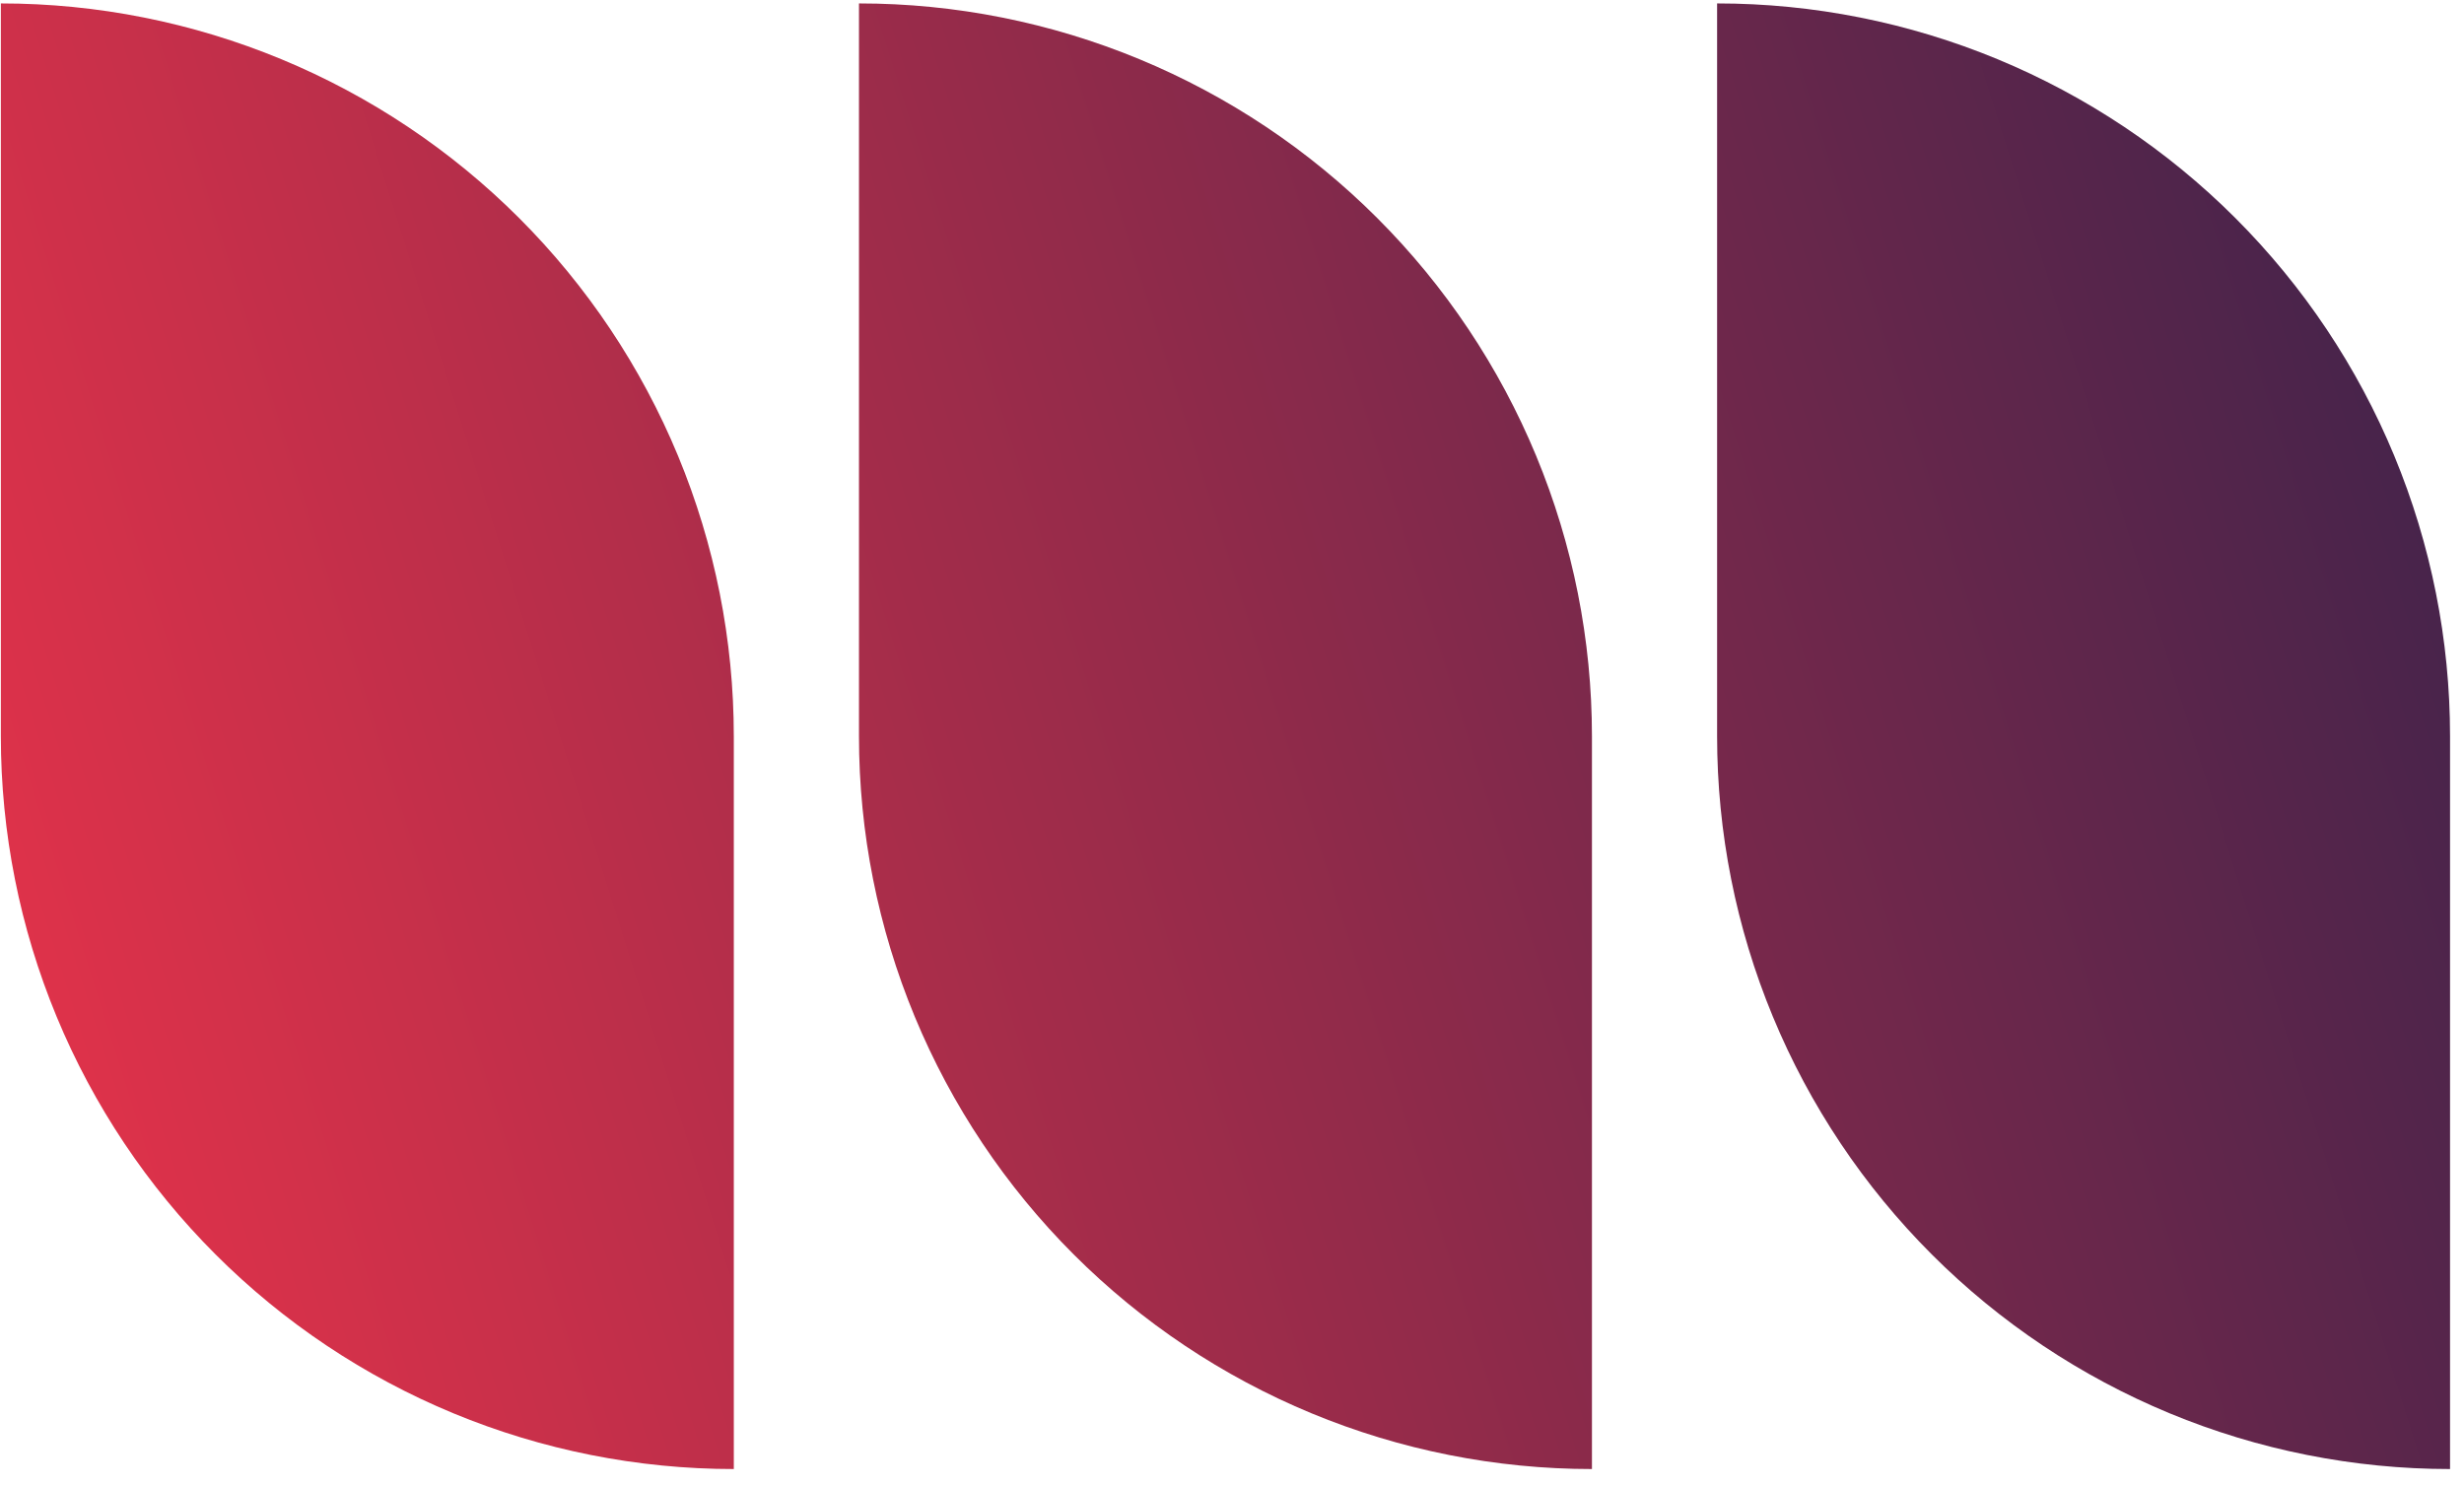
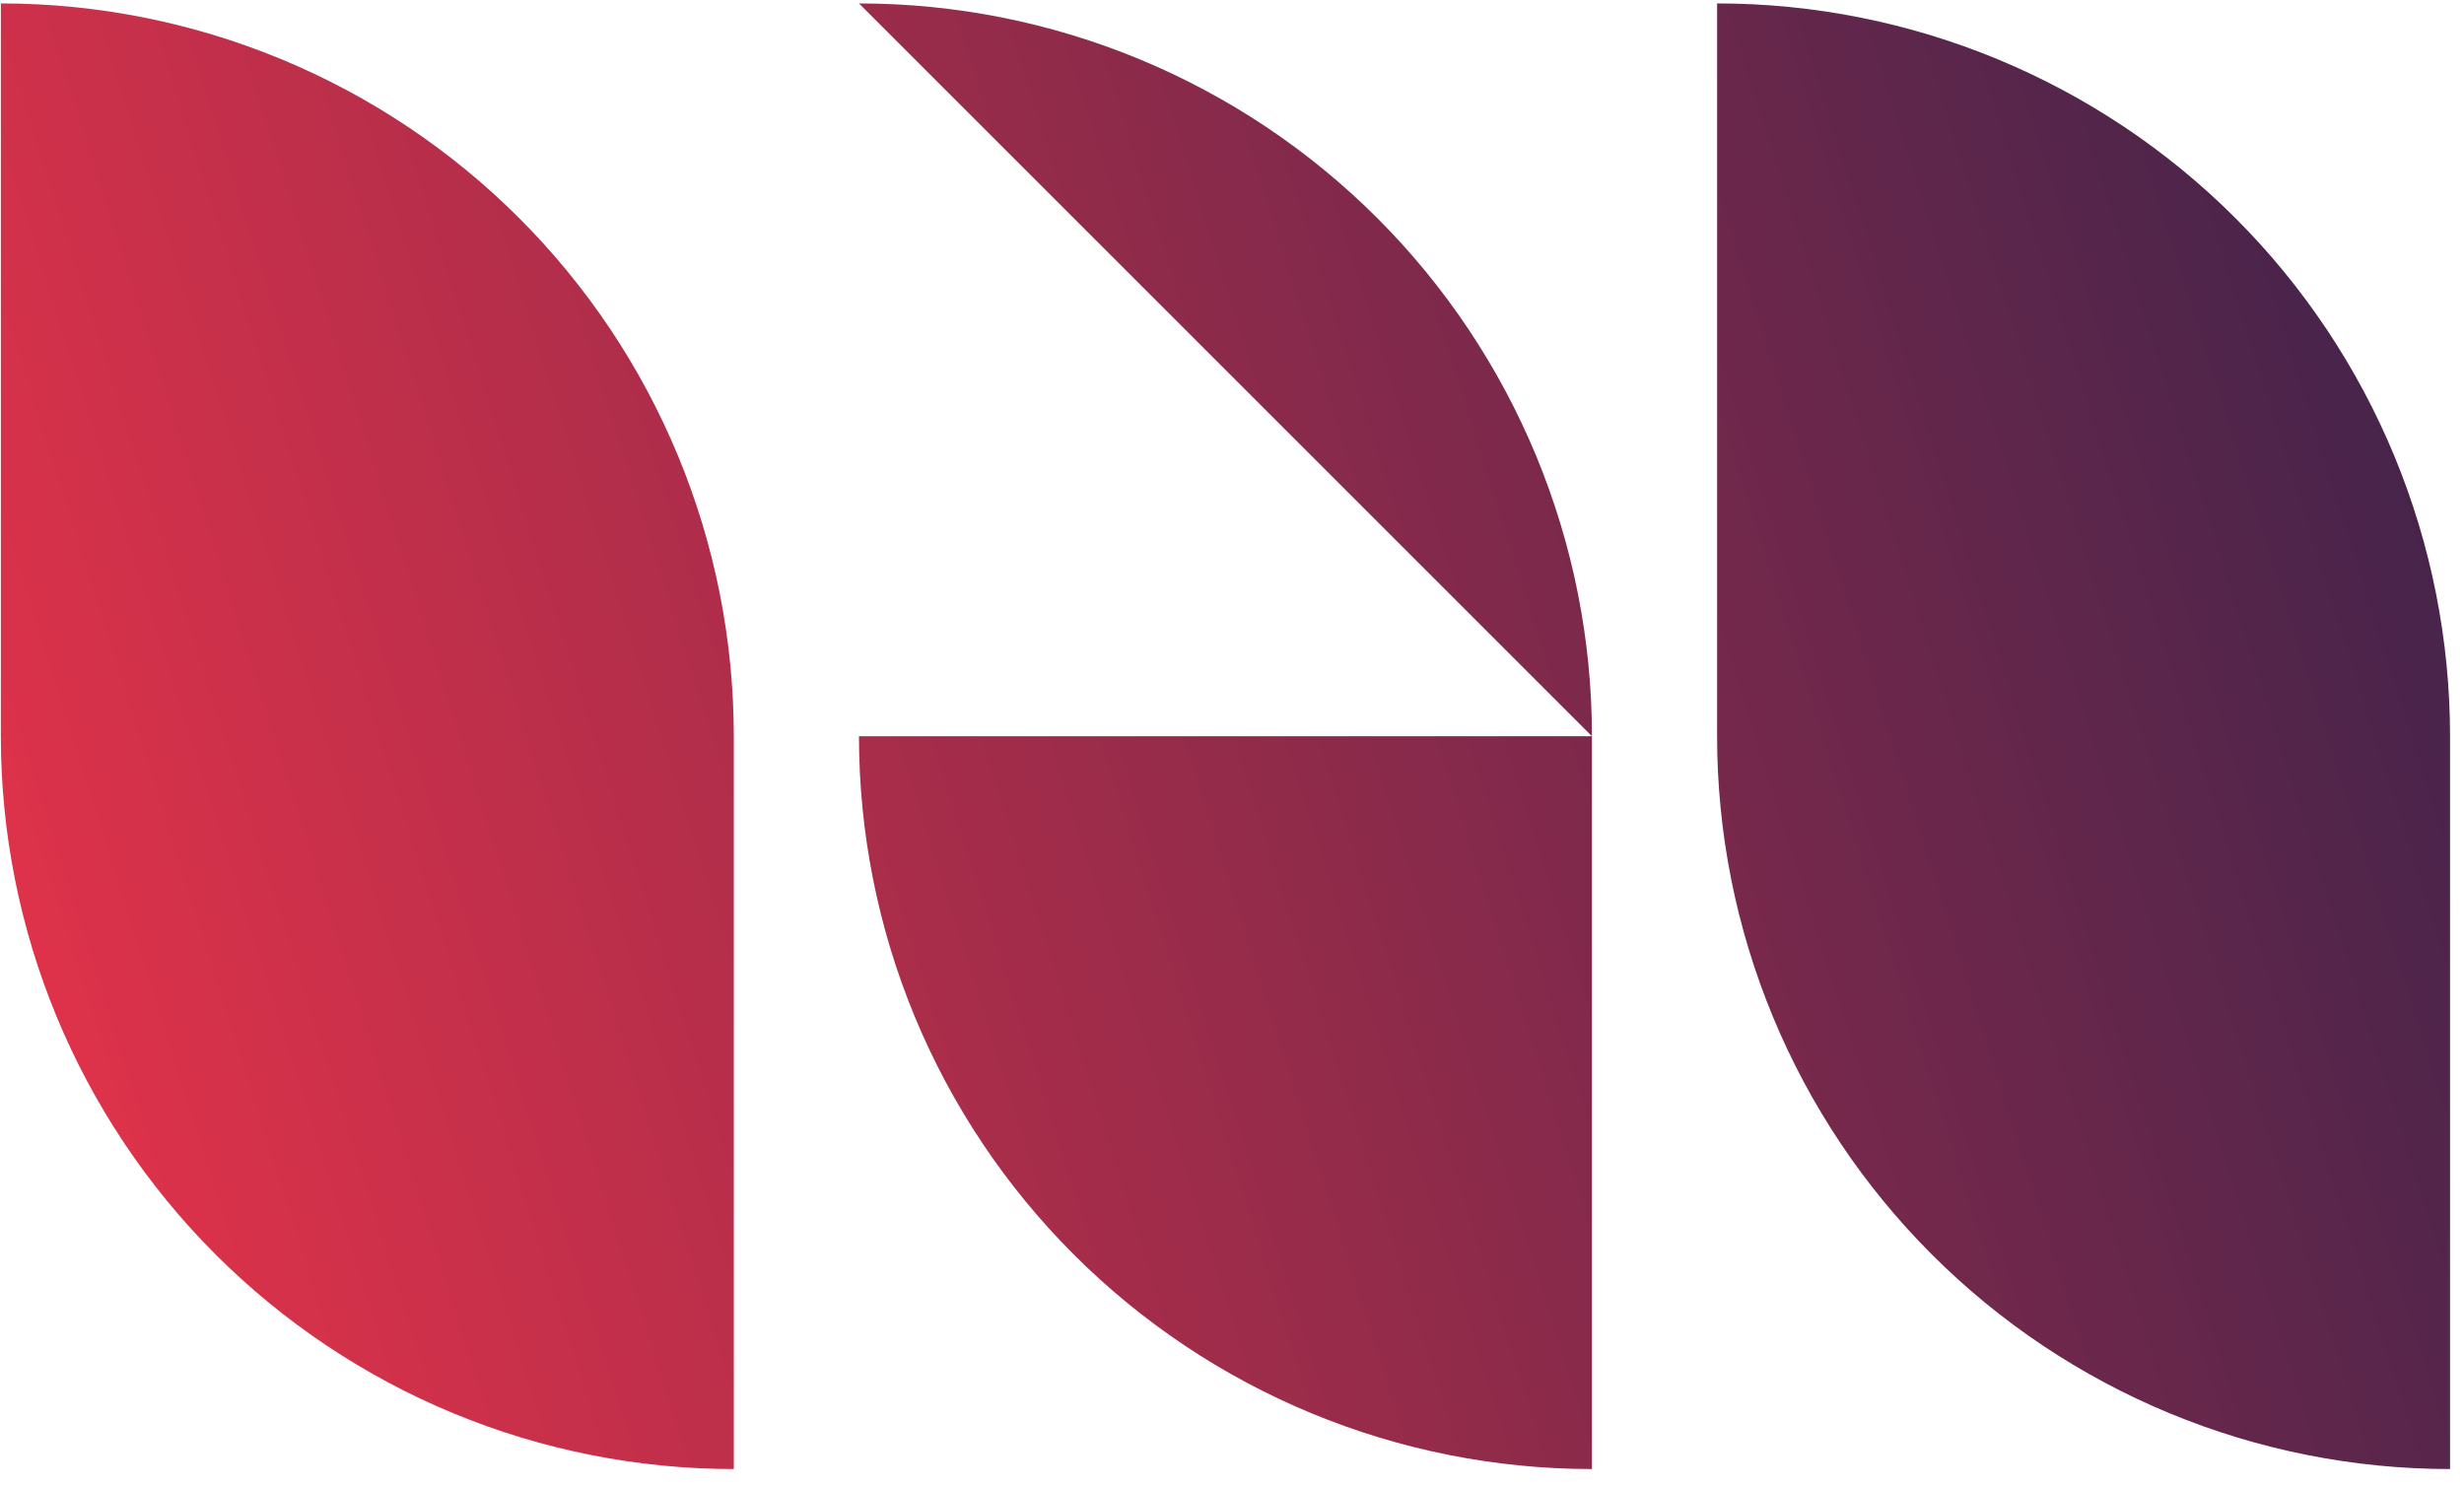
<svg xmlns="http://www.w3.org/2000/svg" width="136" height="82" viewBox="0 0 136 82" fill="none">
-   <path fill-rule="evenodd" clip-rule="evenodd" d="M106.624 69.251C102.867 65.495 99.887 61.035 97.854 56.126C95.821 51.218 94.775 45.957 94.775 40.645L135.23 40.645V81.1C129.917 81.1 124.657 80.054 119.748 78.021C114.84 75.988 110.38 73.008 106.624 69.251ZM94.775 0.189C100.087 0.189 105.348 1.236 110.256 3.269C115.164 5.302 119.624 8.282 123.381 12.038C127.138 15.795 130.118 20.255 132.151 25.163C134.184 30.071 135.23 35.332 135.23 40.645L94.775 40.645L94.775 0.189ZM3.126 56.127C5.16 61.035 8.139 65.495 11.896 69.251C15.653 73.008 20.113 75.988 25.021 78.021C29.929 80.054 35.19 81.1 40.503 81.1L40.503 40.645L0.047 40.645C0.047 45.958 1.093 51.218 3.126 56.127ZM15.529 3.269C10.62 1.236 5.36 0.189 0.047 0.189L0.047 40.645L40.502 40.645C40.502 35.332 39.456 30.071 37.423 25.163C35.39 20.255 32.41 15.795 28.653 12.038C24.897 8.282 20.437 5.302 15.529 3.269ZM50.49 56.127C52.524 61.035 55.504 65.495 59.26 69.251C63.017 73.008 67.477 75.988 72.385 78.021C77.293 80.054 82.554 81.1 87.867 81.1V40.645L47.411 40.645C47.411 45.958 48.457 51.218 50.49 56.127ZM62.893 3.269C57.984 1.236 52.724 0.189 47.411 0.189L47.411 40.645L87.867 40.645C87.867 35.332 86.82 30.071 84.787 25.163C82.754 20.255 79.774 15.795 76.017 12.038C72.261 8.282 67.801 5.302 62.893 3.269Z" fill="url(#paint0_linear_67_5455)" />
+   <path fill-rule="evenodd" clip-rule="evenodd" d="M106.624 69.251C102.867 65.495 99.887 61.035 97.854 56.126C95.821 51.218 94.775 45.957 94.775 40.645L135.23 40.645V81.1C129.917 81.1 124.657 80.054 119.748 78.021C114.84 75.988 110.38 73.008 106.624 69.251ZM94.775 0.189C100.087 0.189 105.348 1.236 110.256 3.269C115.164 5.302 119.624 8.282 123.381 12.038C127.138 15.795 130.118 20.255 132.151 25.163C134.184 30.071 135.23 35.332 135.23 40.645L94.775 40.645L94.775 0.189ZM3.126 56.127C5.16 61.035 8.139 65.495 11.896 69.251C15.653 73.008 20.113 75.988 25.021 78.021C29.929 80.054 35.19 81.1 40.503 81.1L40.503 40.645L0.047 40.645C0.047 45.958 1.093 51.218 3.126 56.127ZM15.529 3.269C10.62 1.236 5.36 0.189 0.047 0.189L0.047 40.645L40.502 40.645C40.502 35.332 39.456 30.071 37.423 25.163C35.39 20.255 32.41 15.795 28.653 12.038C24.897 8.282 20.437 5.302 15.529 3.269ZM50.49 56.127C52.524 61.035 55.504 65.495 59.26 69.251C63.017 73.008 67.477 75.988 72.385 78.021C77.293 80.054 82.554 81.1 87.867 81.1V40.645L47.411 40.645C47.411 45.958 48.457 51.218 50.49 56.127ZM62.893 3.269C57.984 1.236 52.724 0.189 47.411 0.189L87.867 40.645C87.867 35.332 86.82 30.071 84.787 25.163C82.754 20.255 79.774 15.795 76.017 12.038C72.261 8.282 67.801 5.302 62.893 3.269Z" fill="url(#paint0_linear_67_5455)" />
  <defs>
    <linearGradient id="paint0_linear_67_5455" x1="-44.093" y1="-54.426" x2="119.812" y2="-106.081" gradientUnits="userSpaceOnUse">
      <stop stop-color="#EB334A" />
      <stop offset="1" stop-color="#29214B" />
    </linearGradient>
  </defs>
</svg>